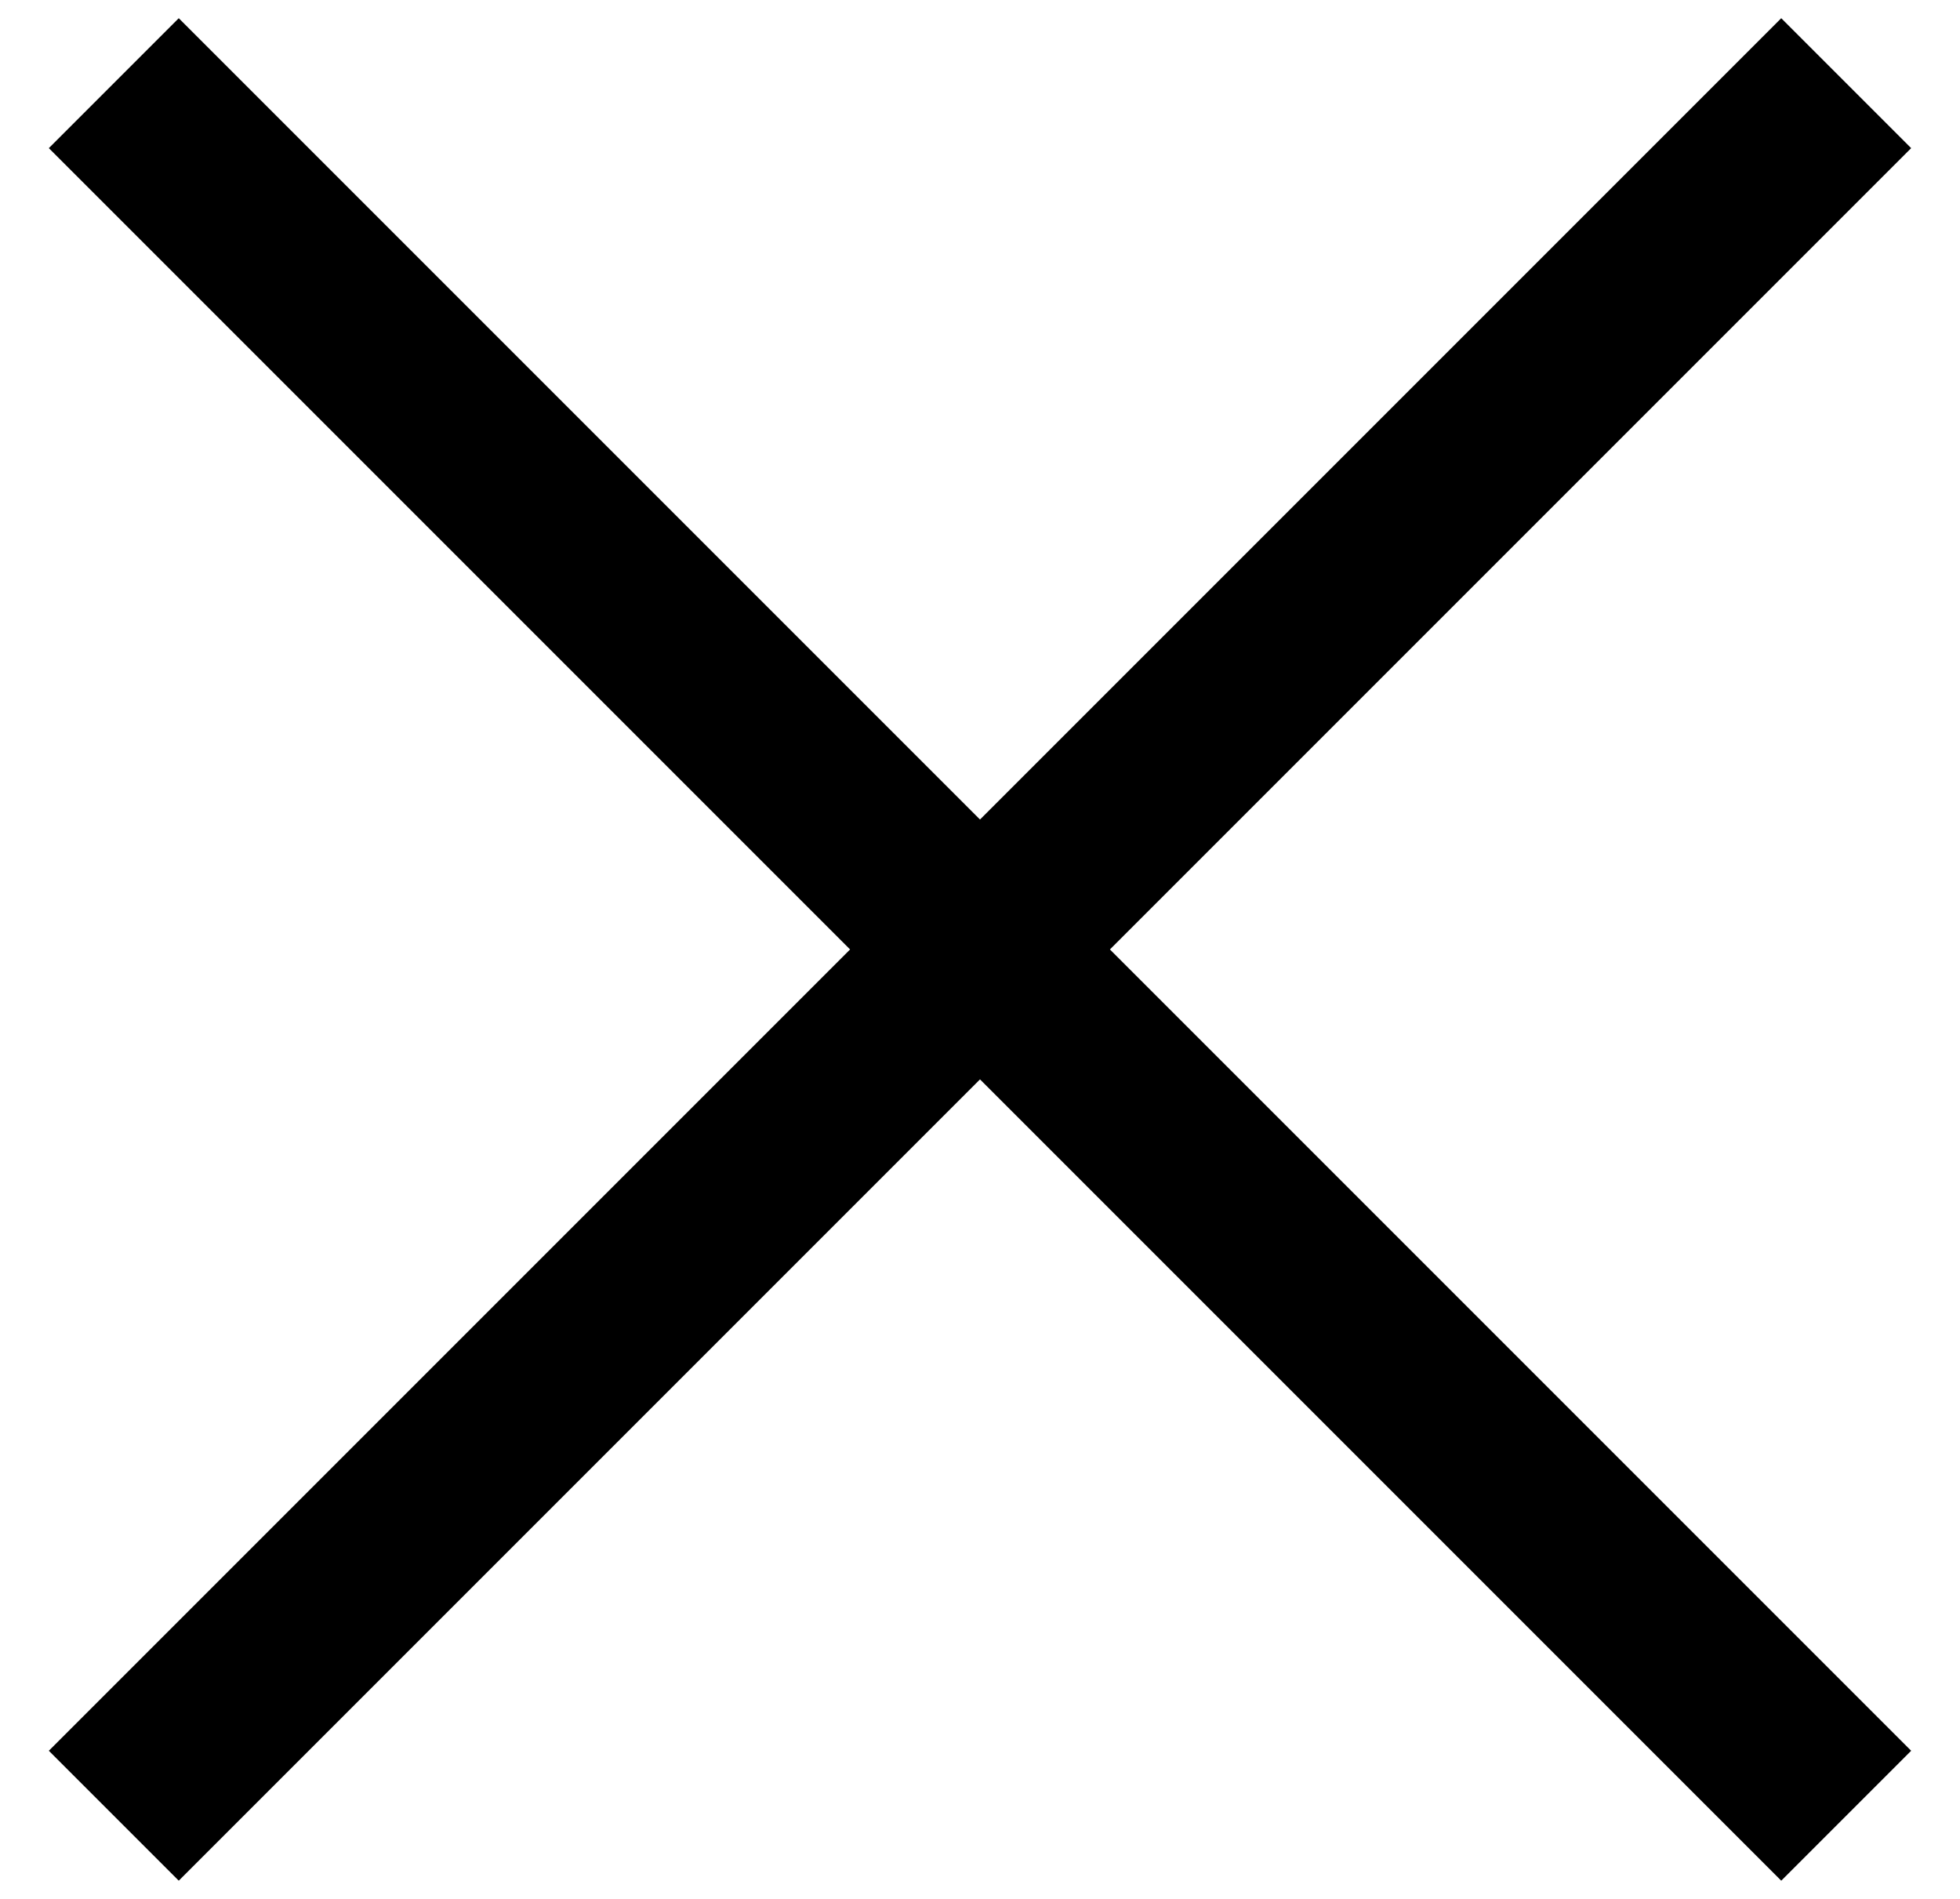
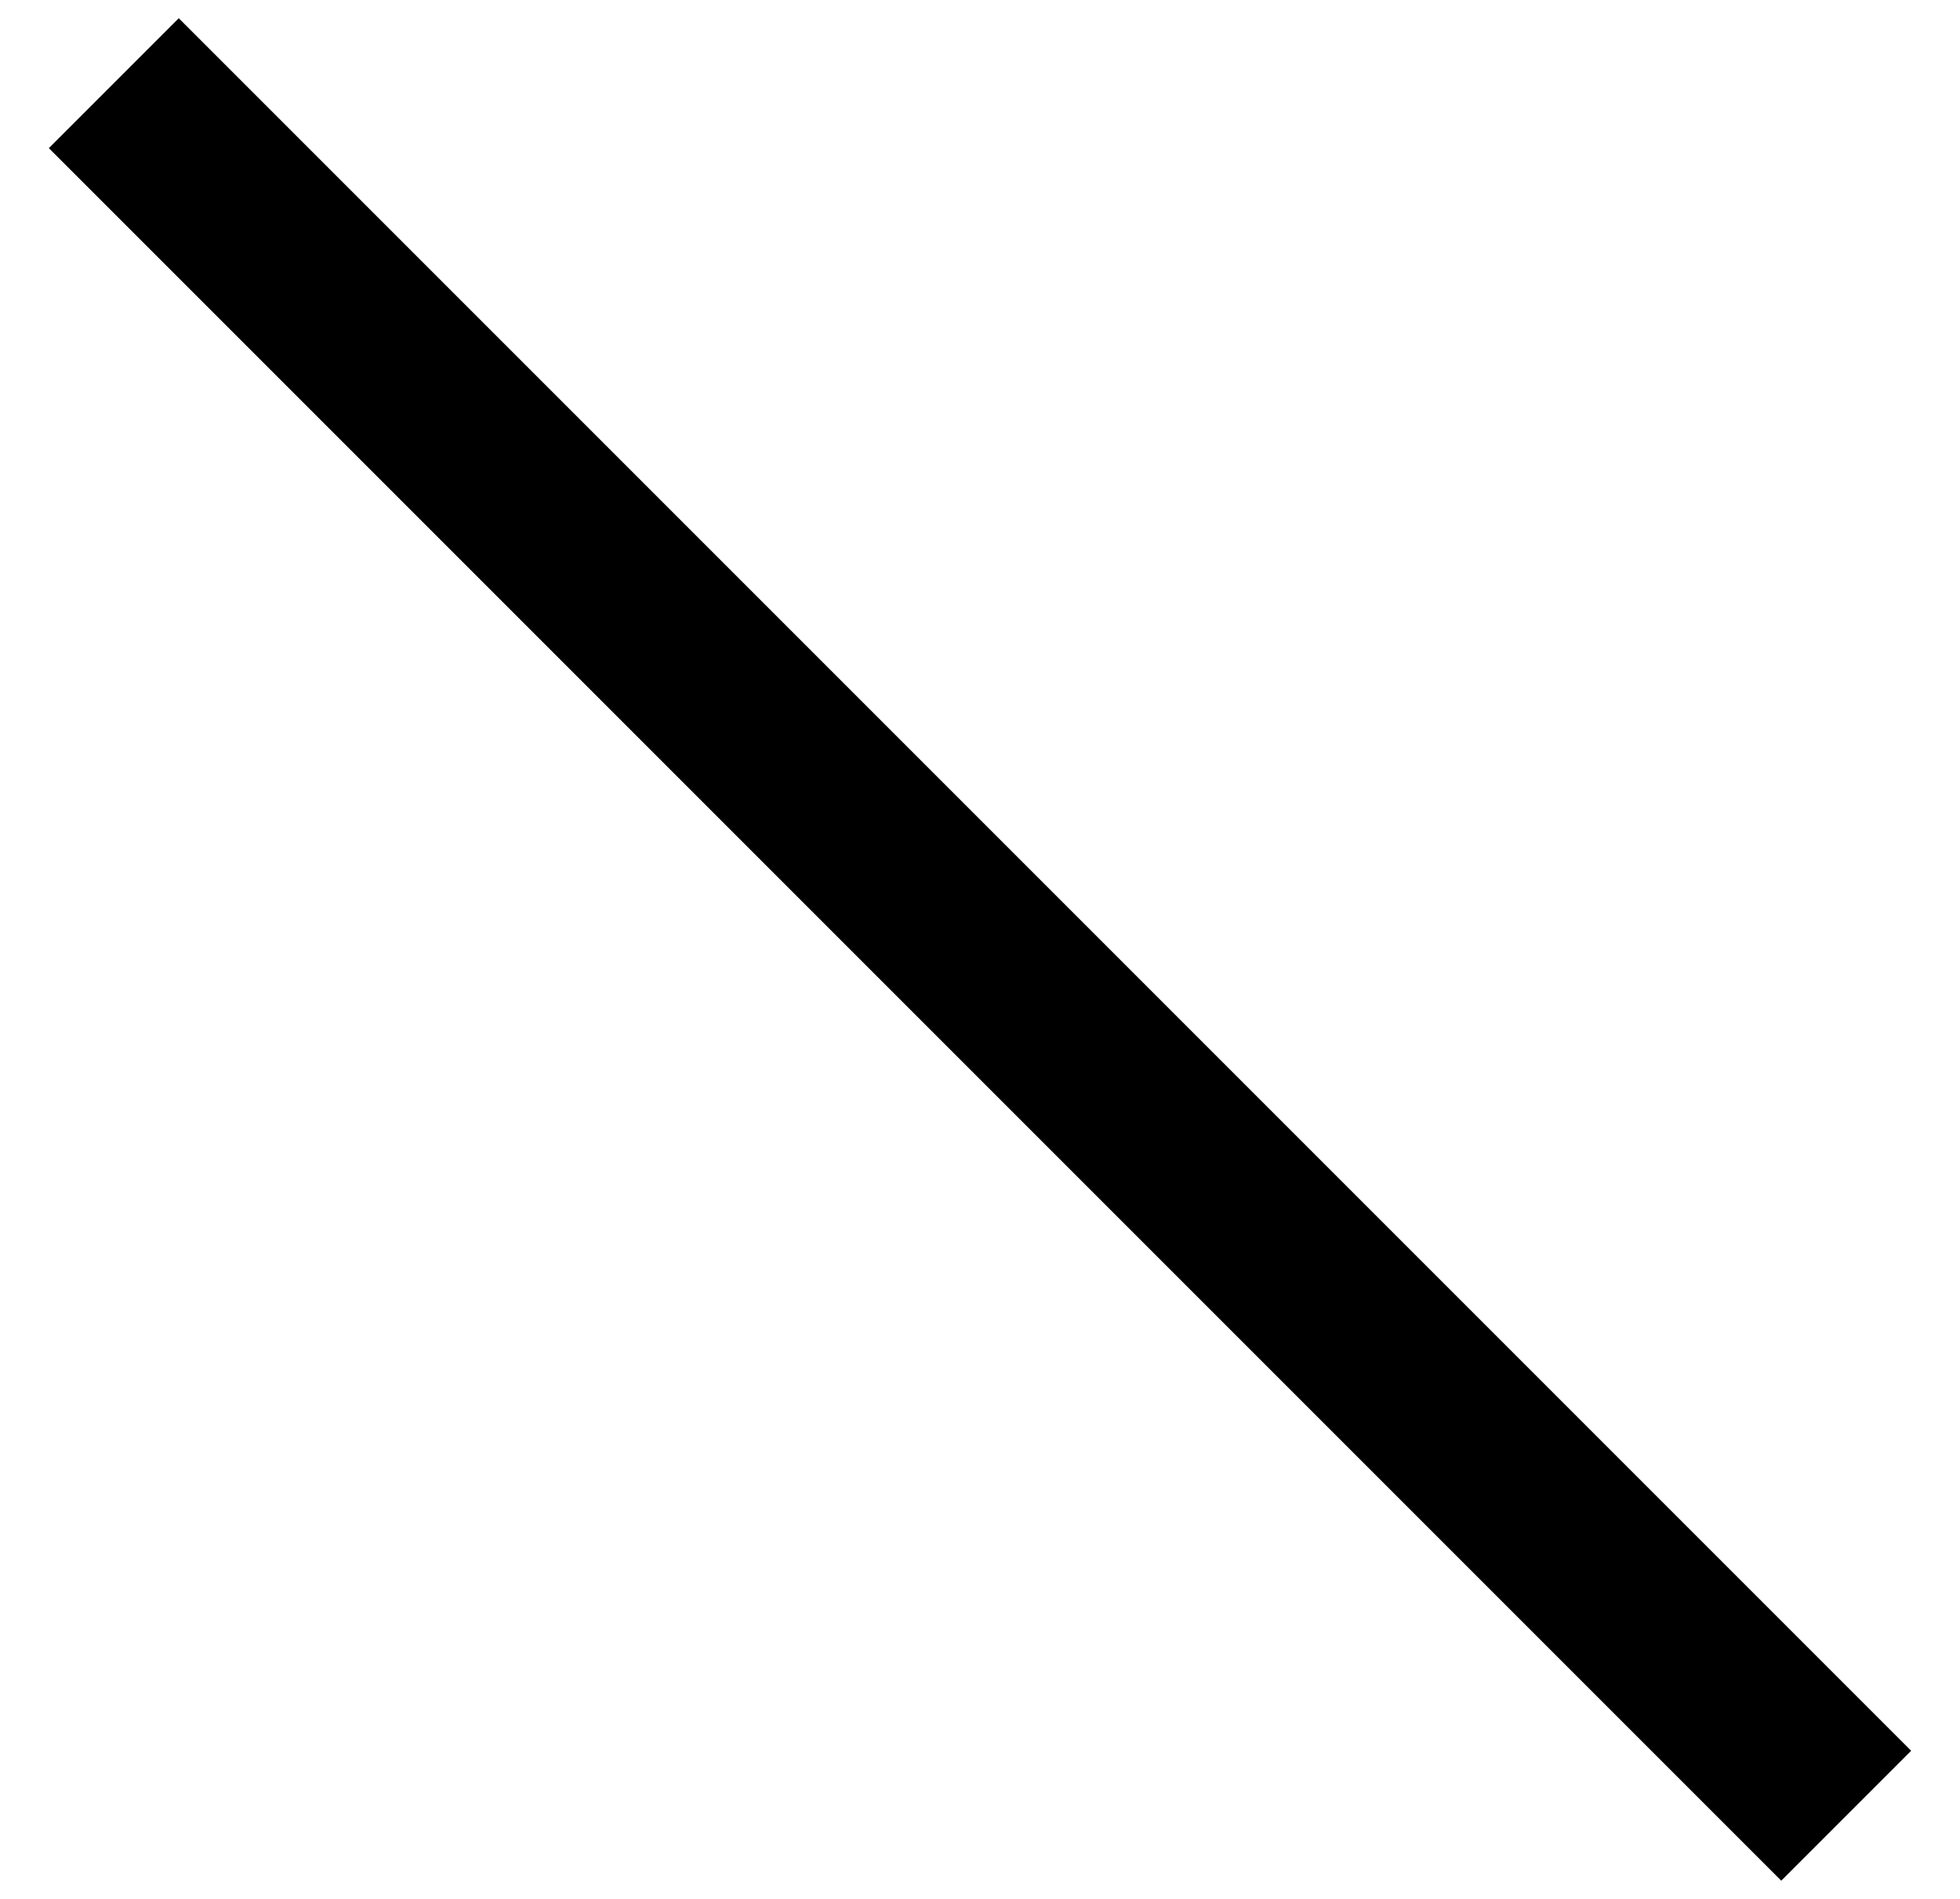
<svg xmlns="http://www.w3.org/2000/svg" width="32px" height="31px" viewBox="0 0 32 31" version="1.1">
  <title>x-m</title>
  <desc>Created with Sketch.</desc>
  <defs />
  <g id="design" stroke="none" stroke-width="1" fill="none" fill-rule="evenodd">
    <g id="UI-elements" transform="translate(-1251, -362)" fill="#000000">
      <g id="Group-4" transform="translate(924, 353)">
        <g id="x-m" transform="translate(327, 9)">
-           <rect id="Rectangle-9-Copy" transform="translate(16, 15.5) rotate(-45) translate(-16, -15.5) " x="-4" y="14" width="40" height="3" />
          <rect id="Rectangle-9-Copy-3" transform="translate(16, 15.5) rotate(-315) translate(-16, -15.5) " x="-4" y="14" width="40" height="3" />
        </g>
      </g>
    </g>
  </g>
</svg>